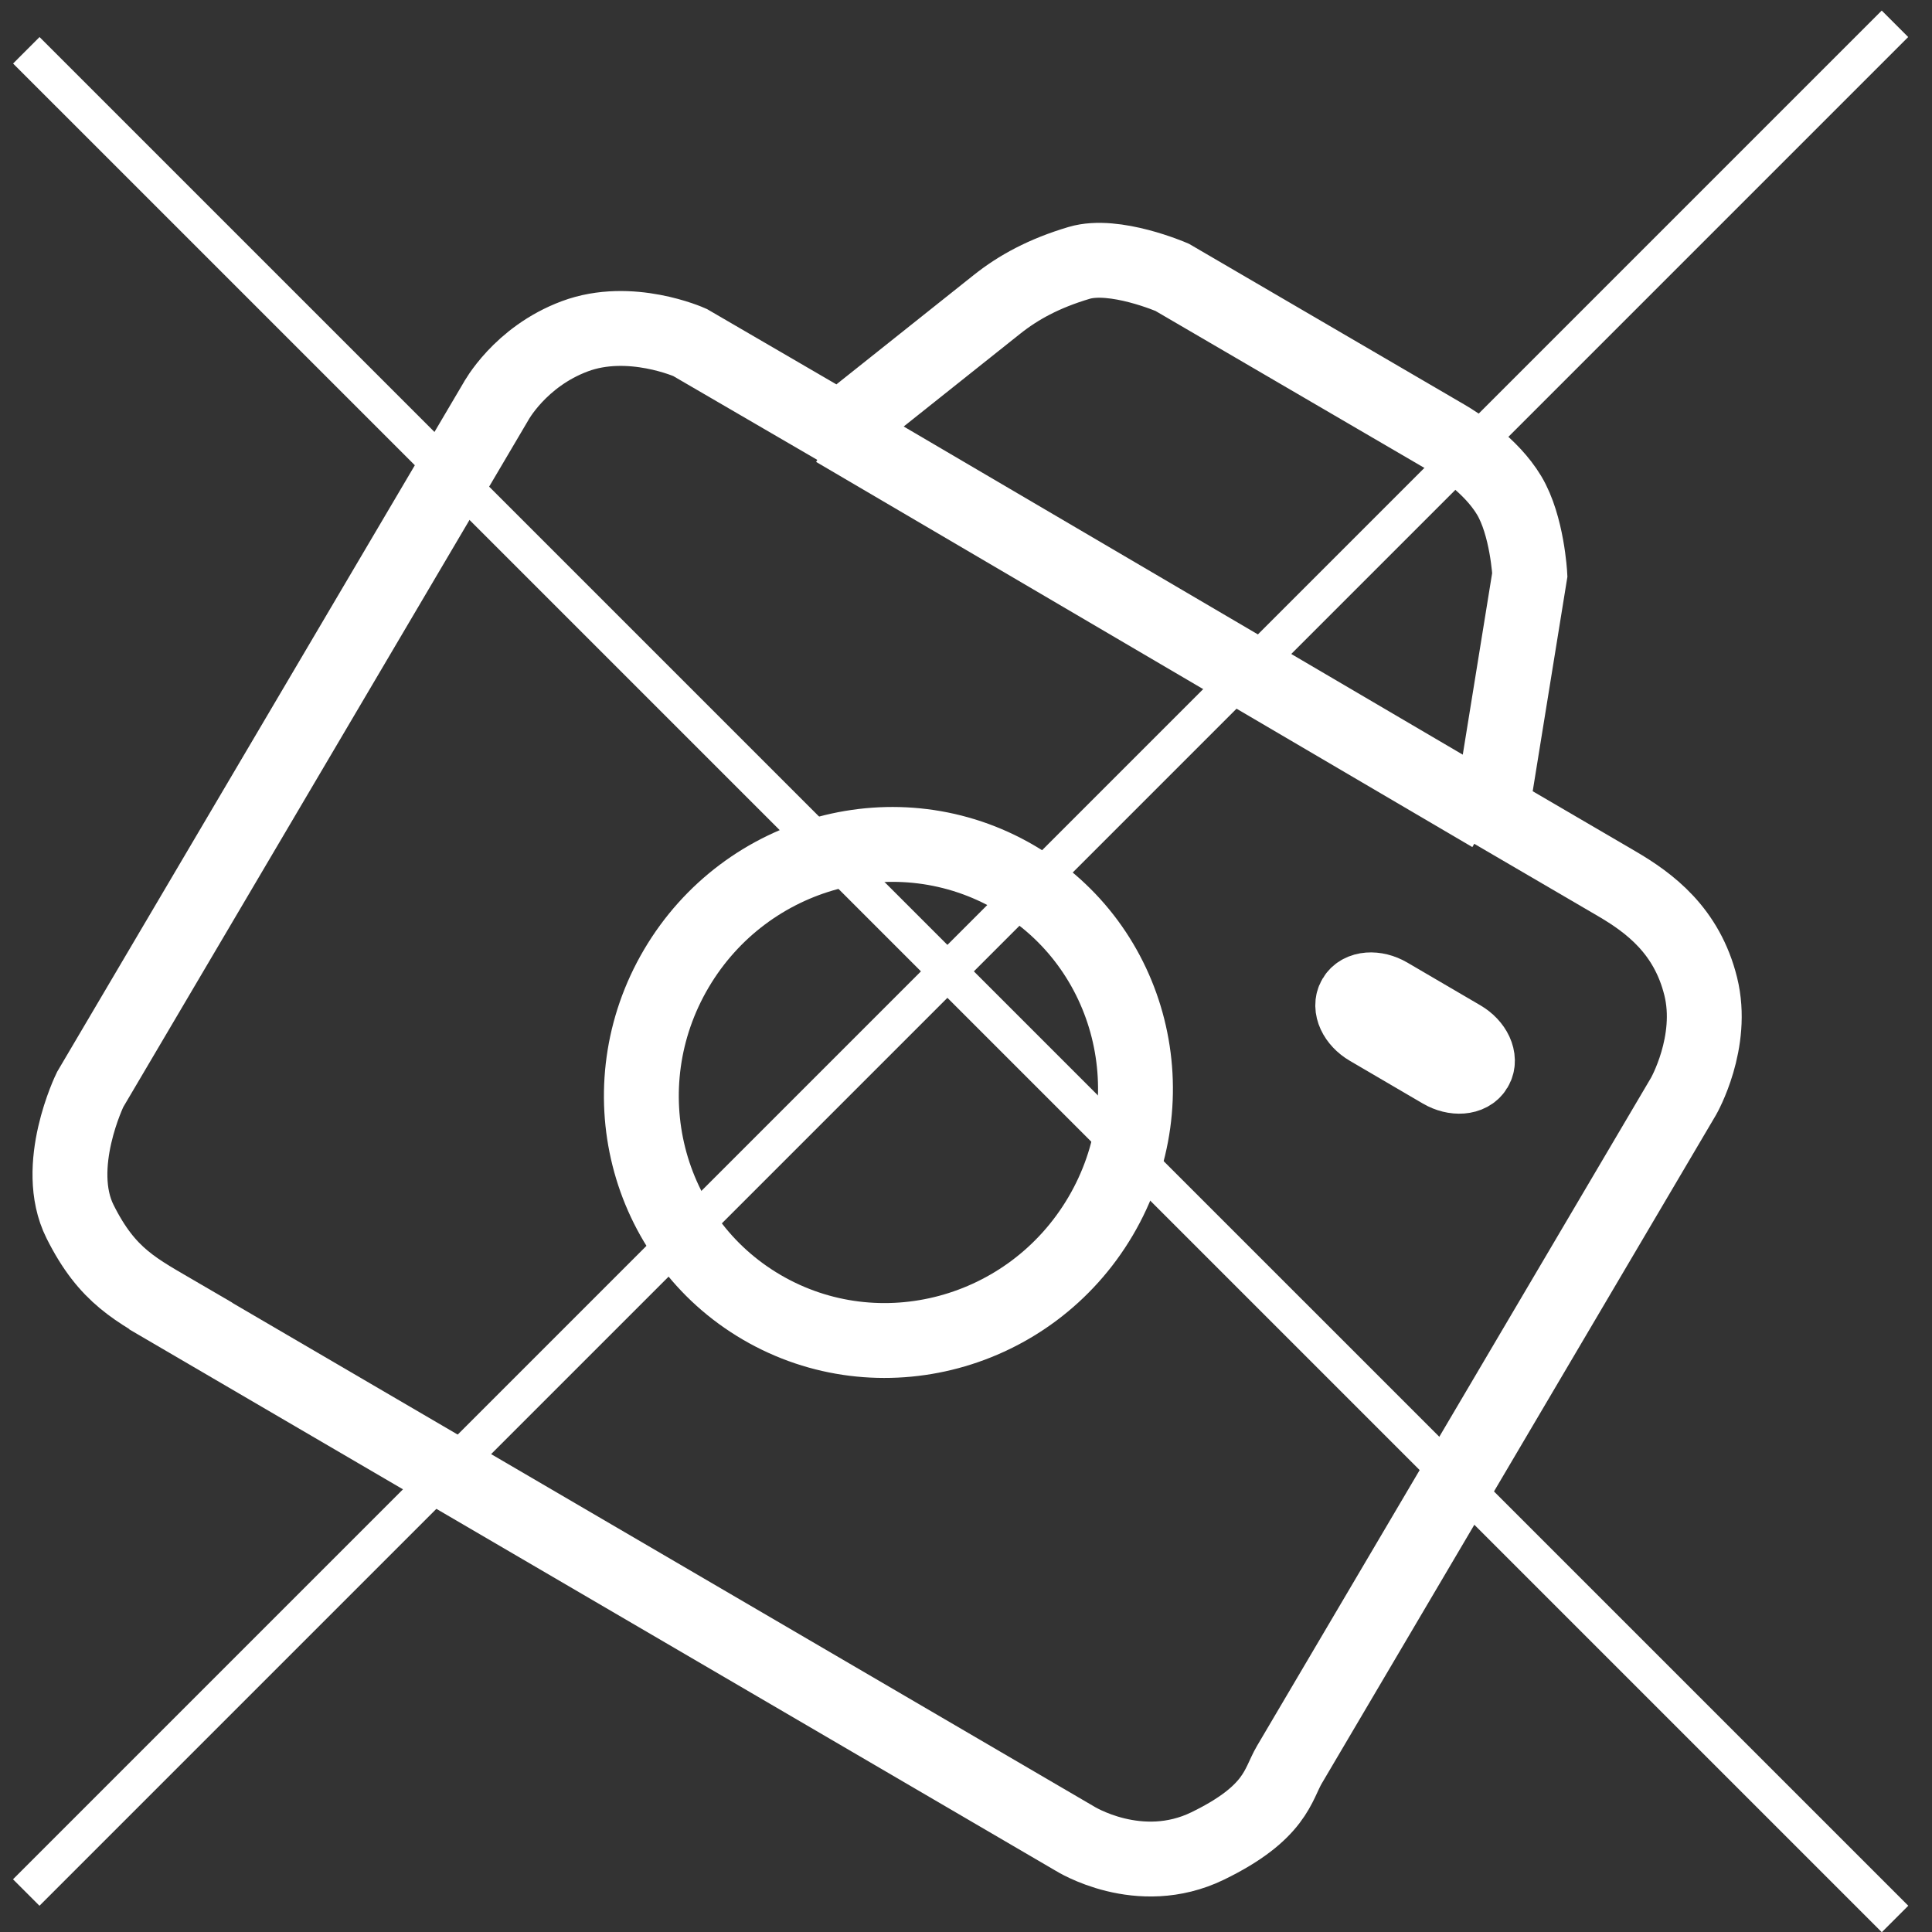
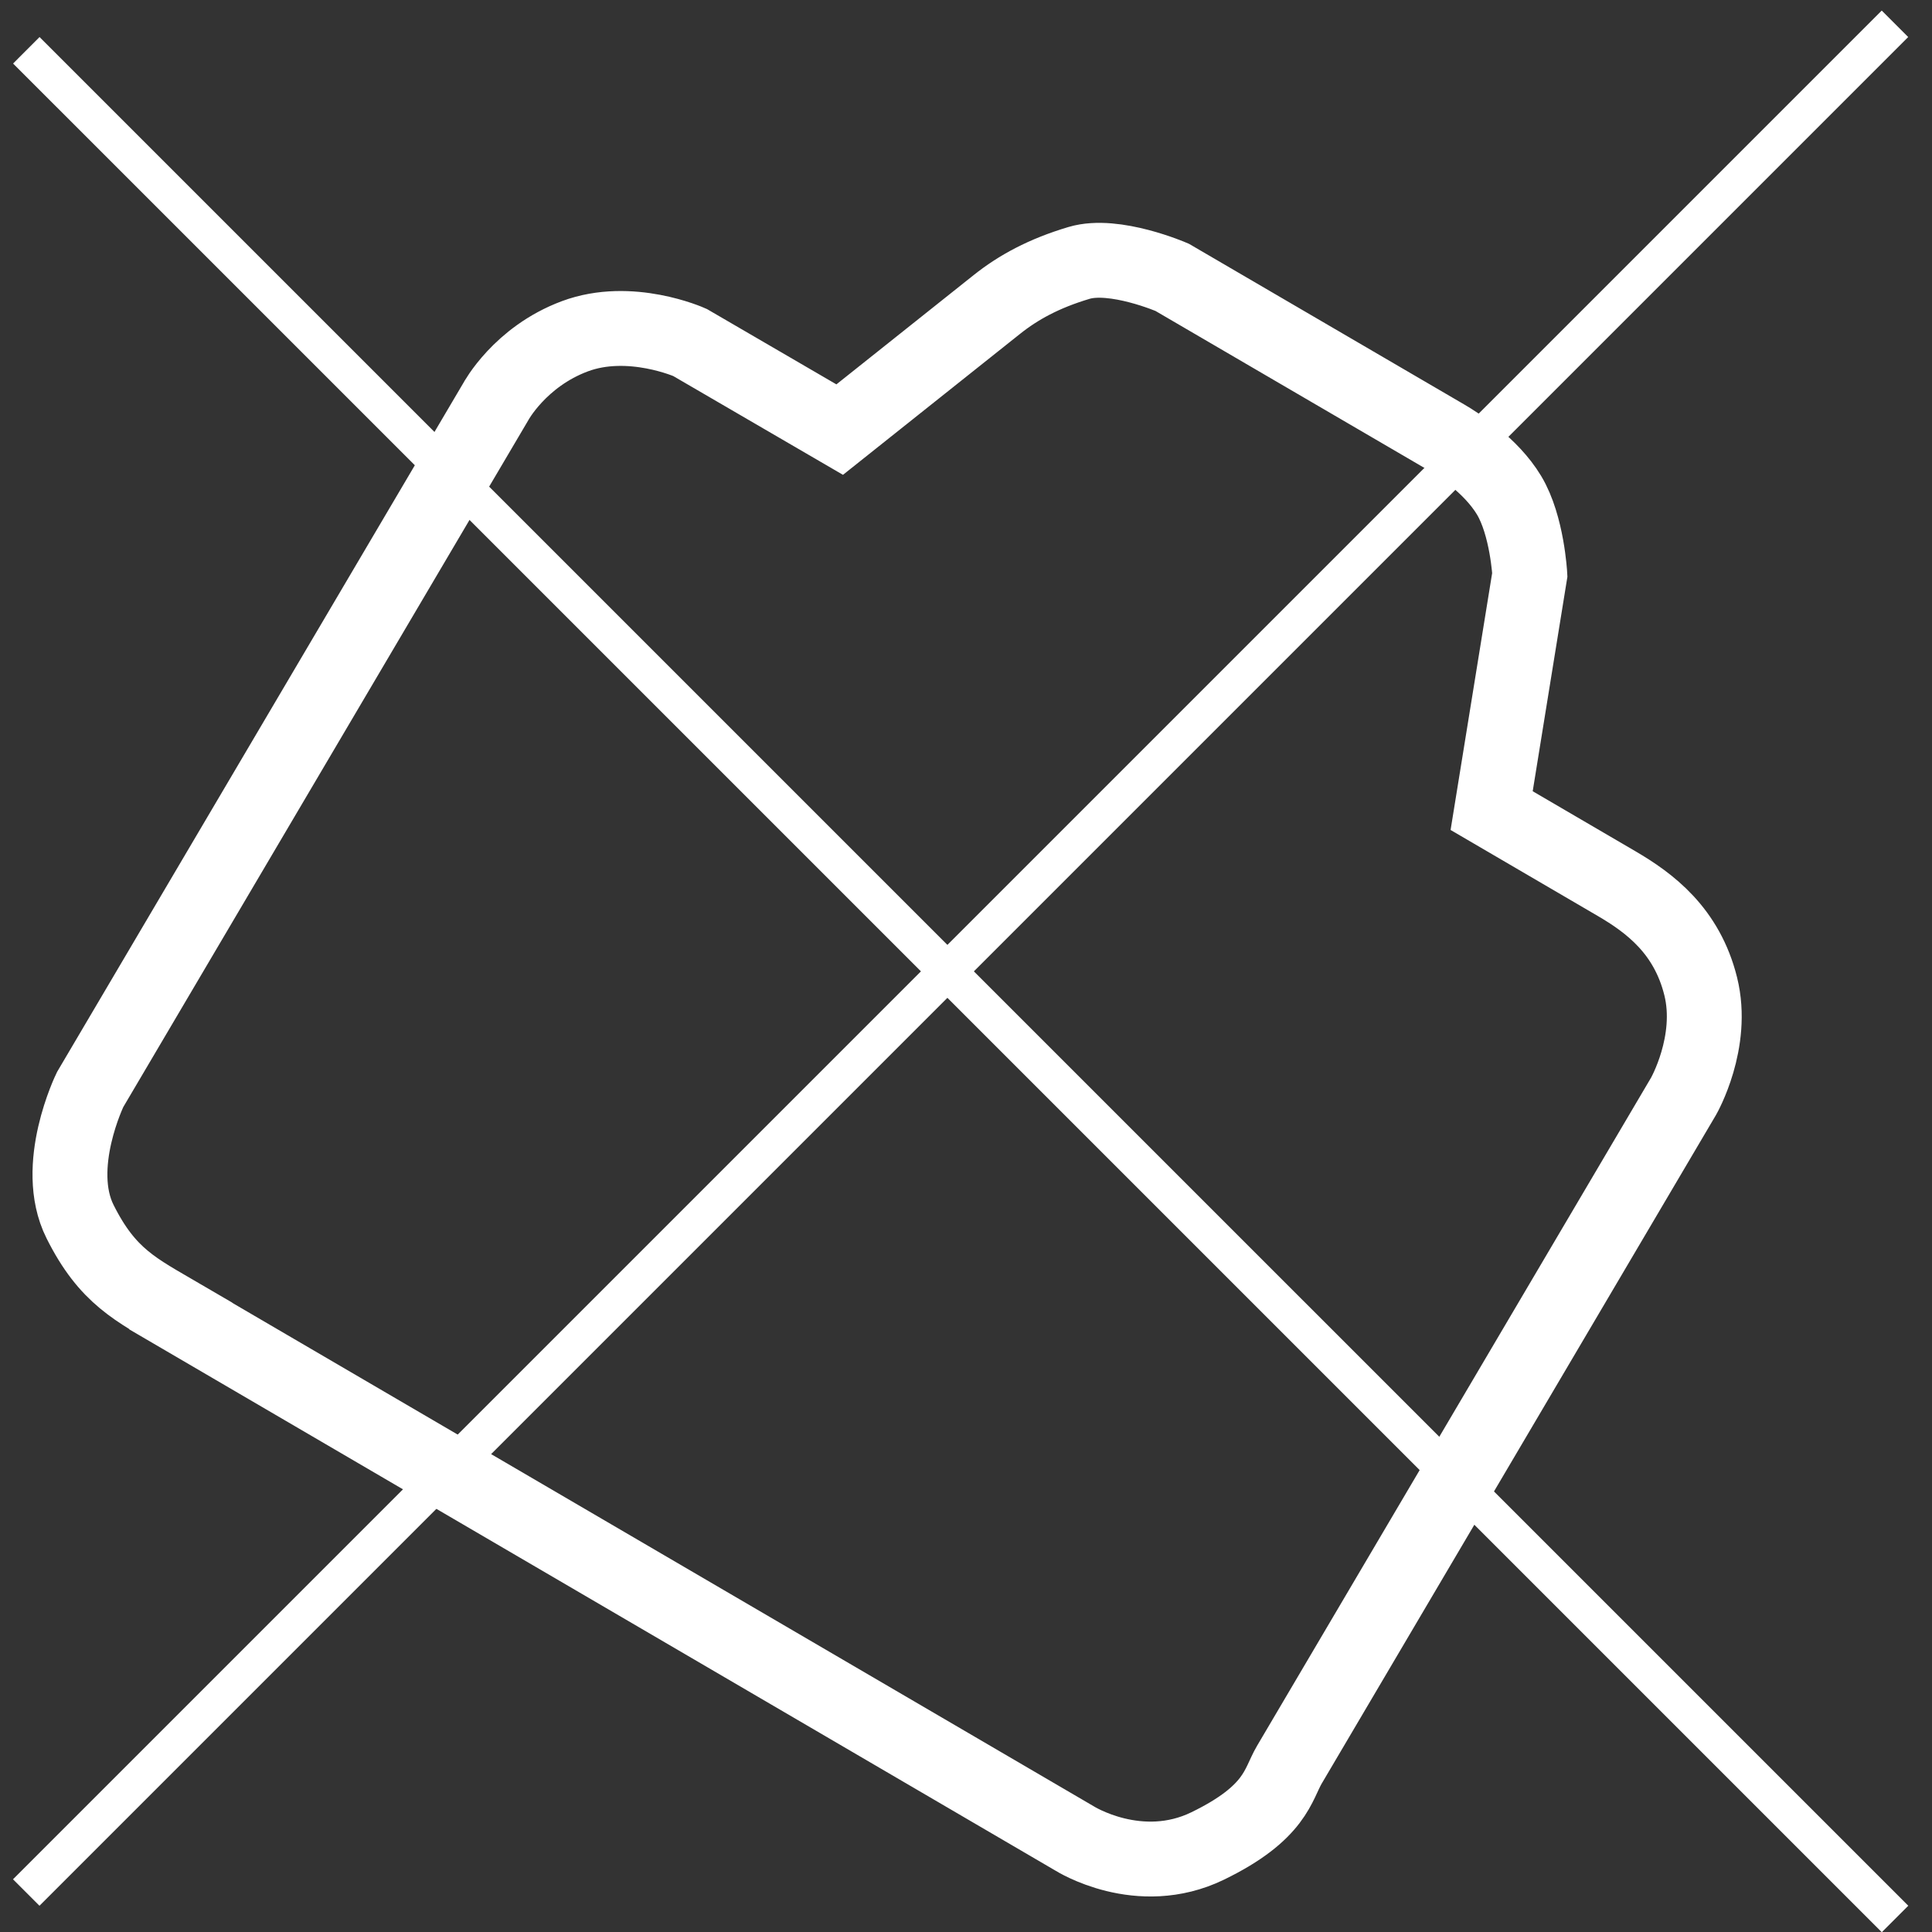
<svg xmlns="http://www.w3.org/2000/svg" width="69" height="69" viewBox="0 0 69 69" fill="none">
  <rect x="0" y="0" width="69" height="69" fill="#333333" stroke="none" />
  <path d="M6.455 47.003L38.38 65.66C38.38 65.66 40.682 67.117 43.132 65.927C45.581 64.736 45.631 63.735 46.048 63.027L60.128 39.151C60.128 39.151 61.234 37.221 60.74 35.228C60.246 33.236 58.918 32.248 57.73 31.554L53.273 28.95L54.636 20.526C54.636 20.526 54.544 18.768 53.896 17.689C53.248 16.611 52.042 15.847 51.635 15.609C51.228 15.371 41.861 9.904 41.861 9.904C41.861 9.904 39.805 9.013 38.54 9.389C37.275 9.766 36.367 10.266 35.606 10.871L29.989 15.343L24.64 12.23C24.64 12.23 22.505 11.273 20.532 12.009C18.559 12.745 17.703 14.352 17.703 14.352L3.22 38.911C3.22 38.911 1.874 41.658 2.858 43.627C3.842 45.595 4.848 46.057 6.458 46.998L6.455 47.003Z" stroke="white" stroke-width="2.674" stroke-miterlimit="10" />
-   <path d="M27.205 46.689C31.388 49.133 36.804 47.68 39.303 43.443C41.802 39.205 40.437 33.788 36.254 31.344C32.071 28.9 26.654 30.353 24.155 34.59C21.657 38.828 23.022 44.244 27.205 46.689Z" stroke="white" stroke-width="2.674" stroke-miterlimit="10" />
-   <path d="M52.195 37.058L49.587 35.532C49.118 35.258 48.583 35.3 48.39 35.626L48.38 35.643C48.188 35.969 48.413 36.456 48.882 36.731L51.489 38.257C51.958 38.531 52.494 38.489 52.686 38.163L52.697 38.145C52.889 37.819 52.664 37.332 52.195 37.058Z" stroke="white" stroke-width="2.674" stroke-miterlimit="10" />
-   <path d="M29.824 15.344L53.26 29.1" stroke="white" stroke-width="2.674" stroke-miterlimit="10" />
  <line x1="0.937" y1="67.59" x2="67.677" y2="0.85" stroke="white" stroke-width="1.337" />
  <line x1="67.68" y1="68.535" x2="0.94" y2="1.796" stroke="white" stroke-width="1.337" />
</svg>